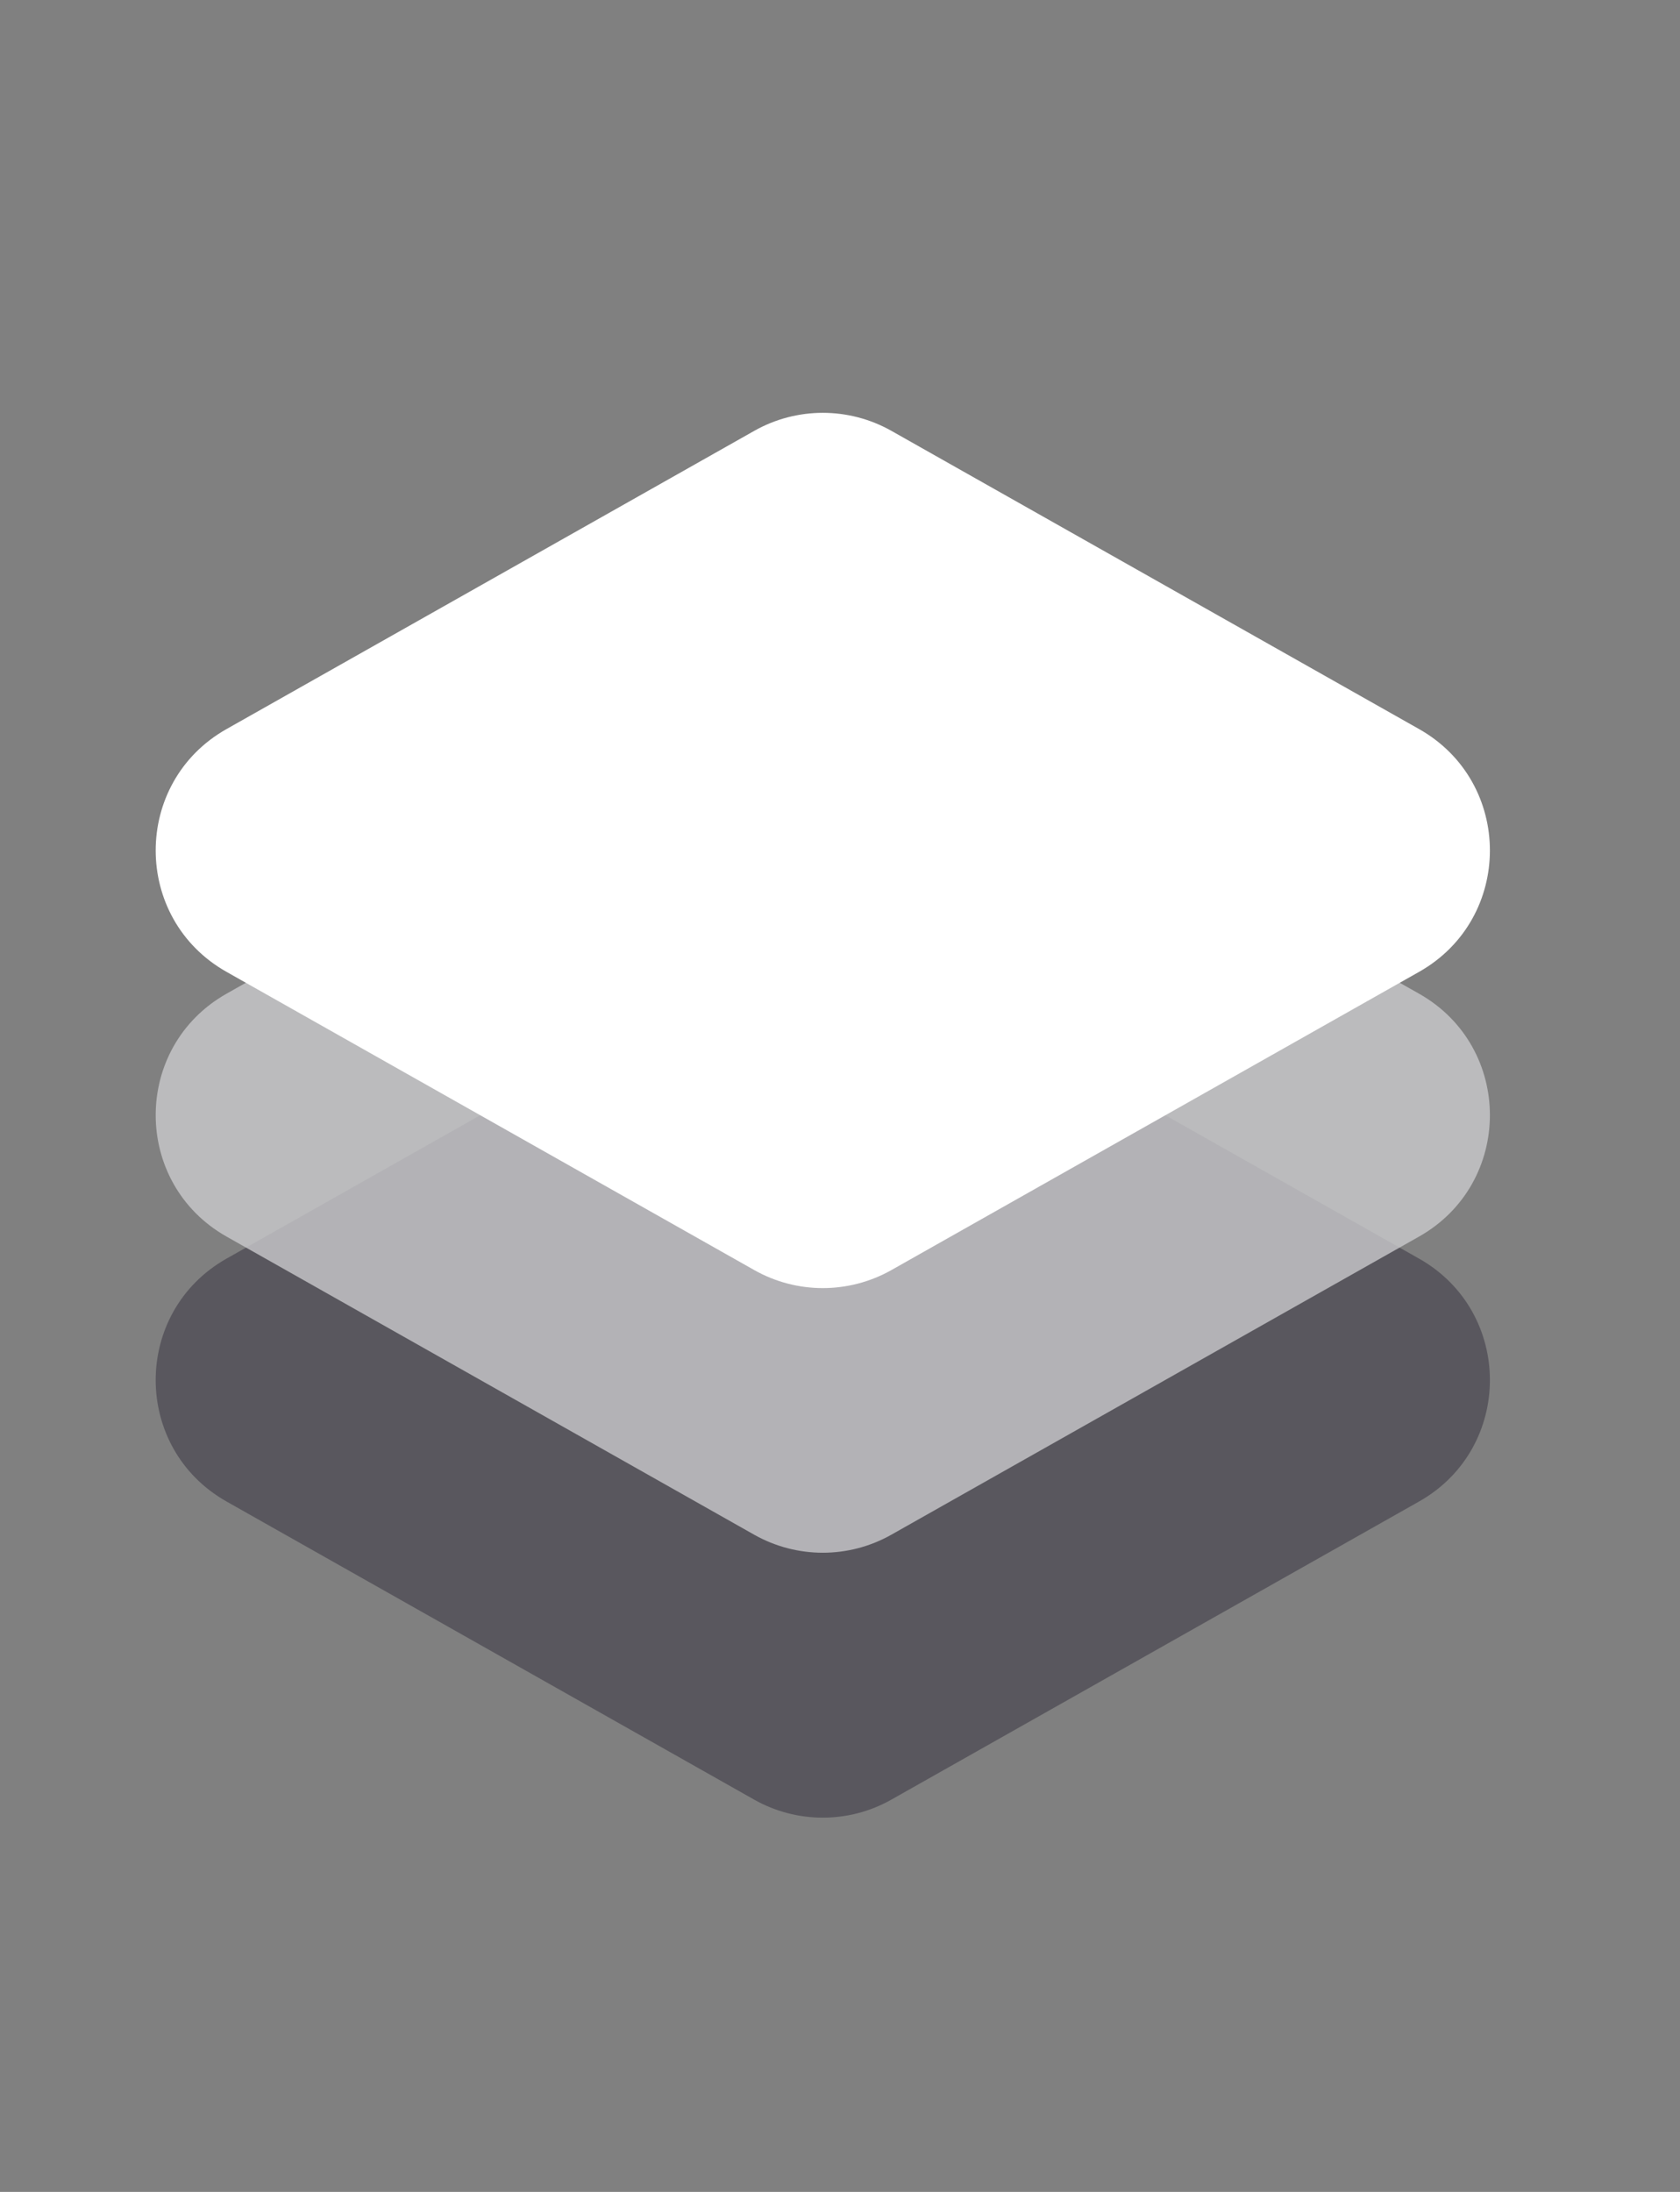
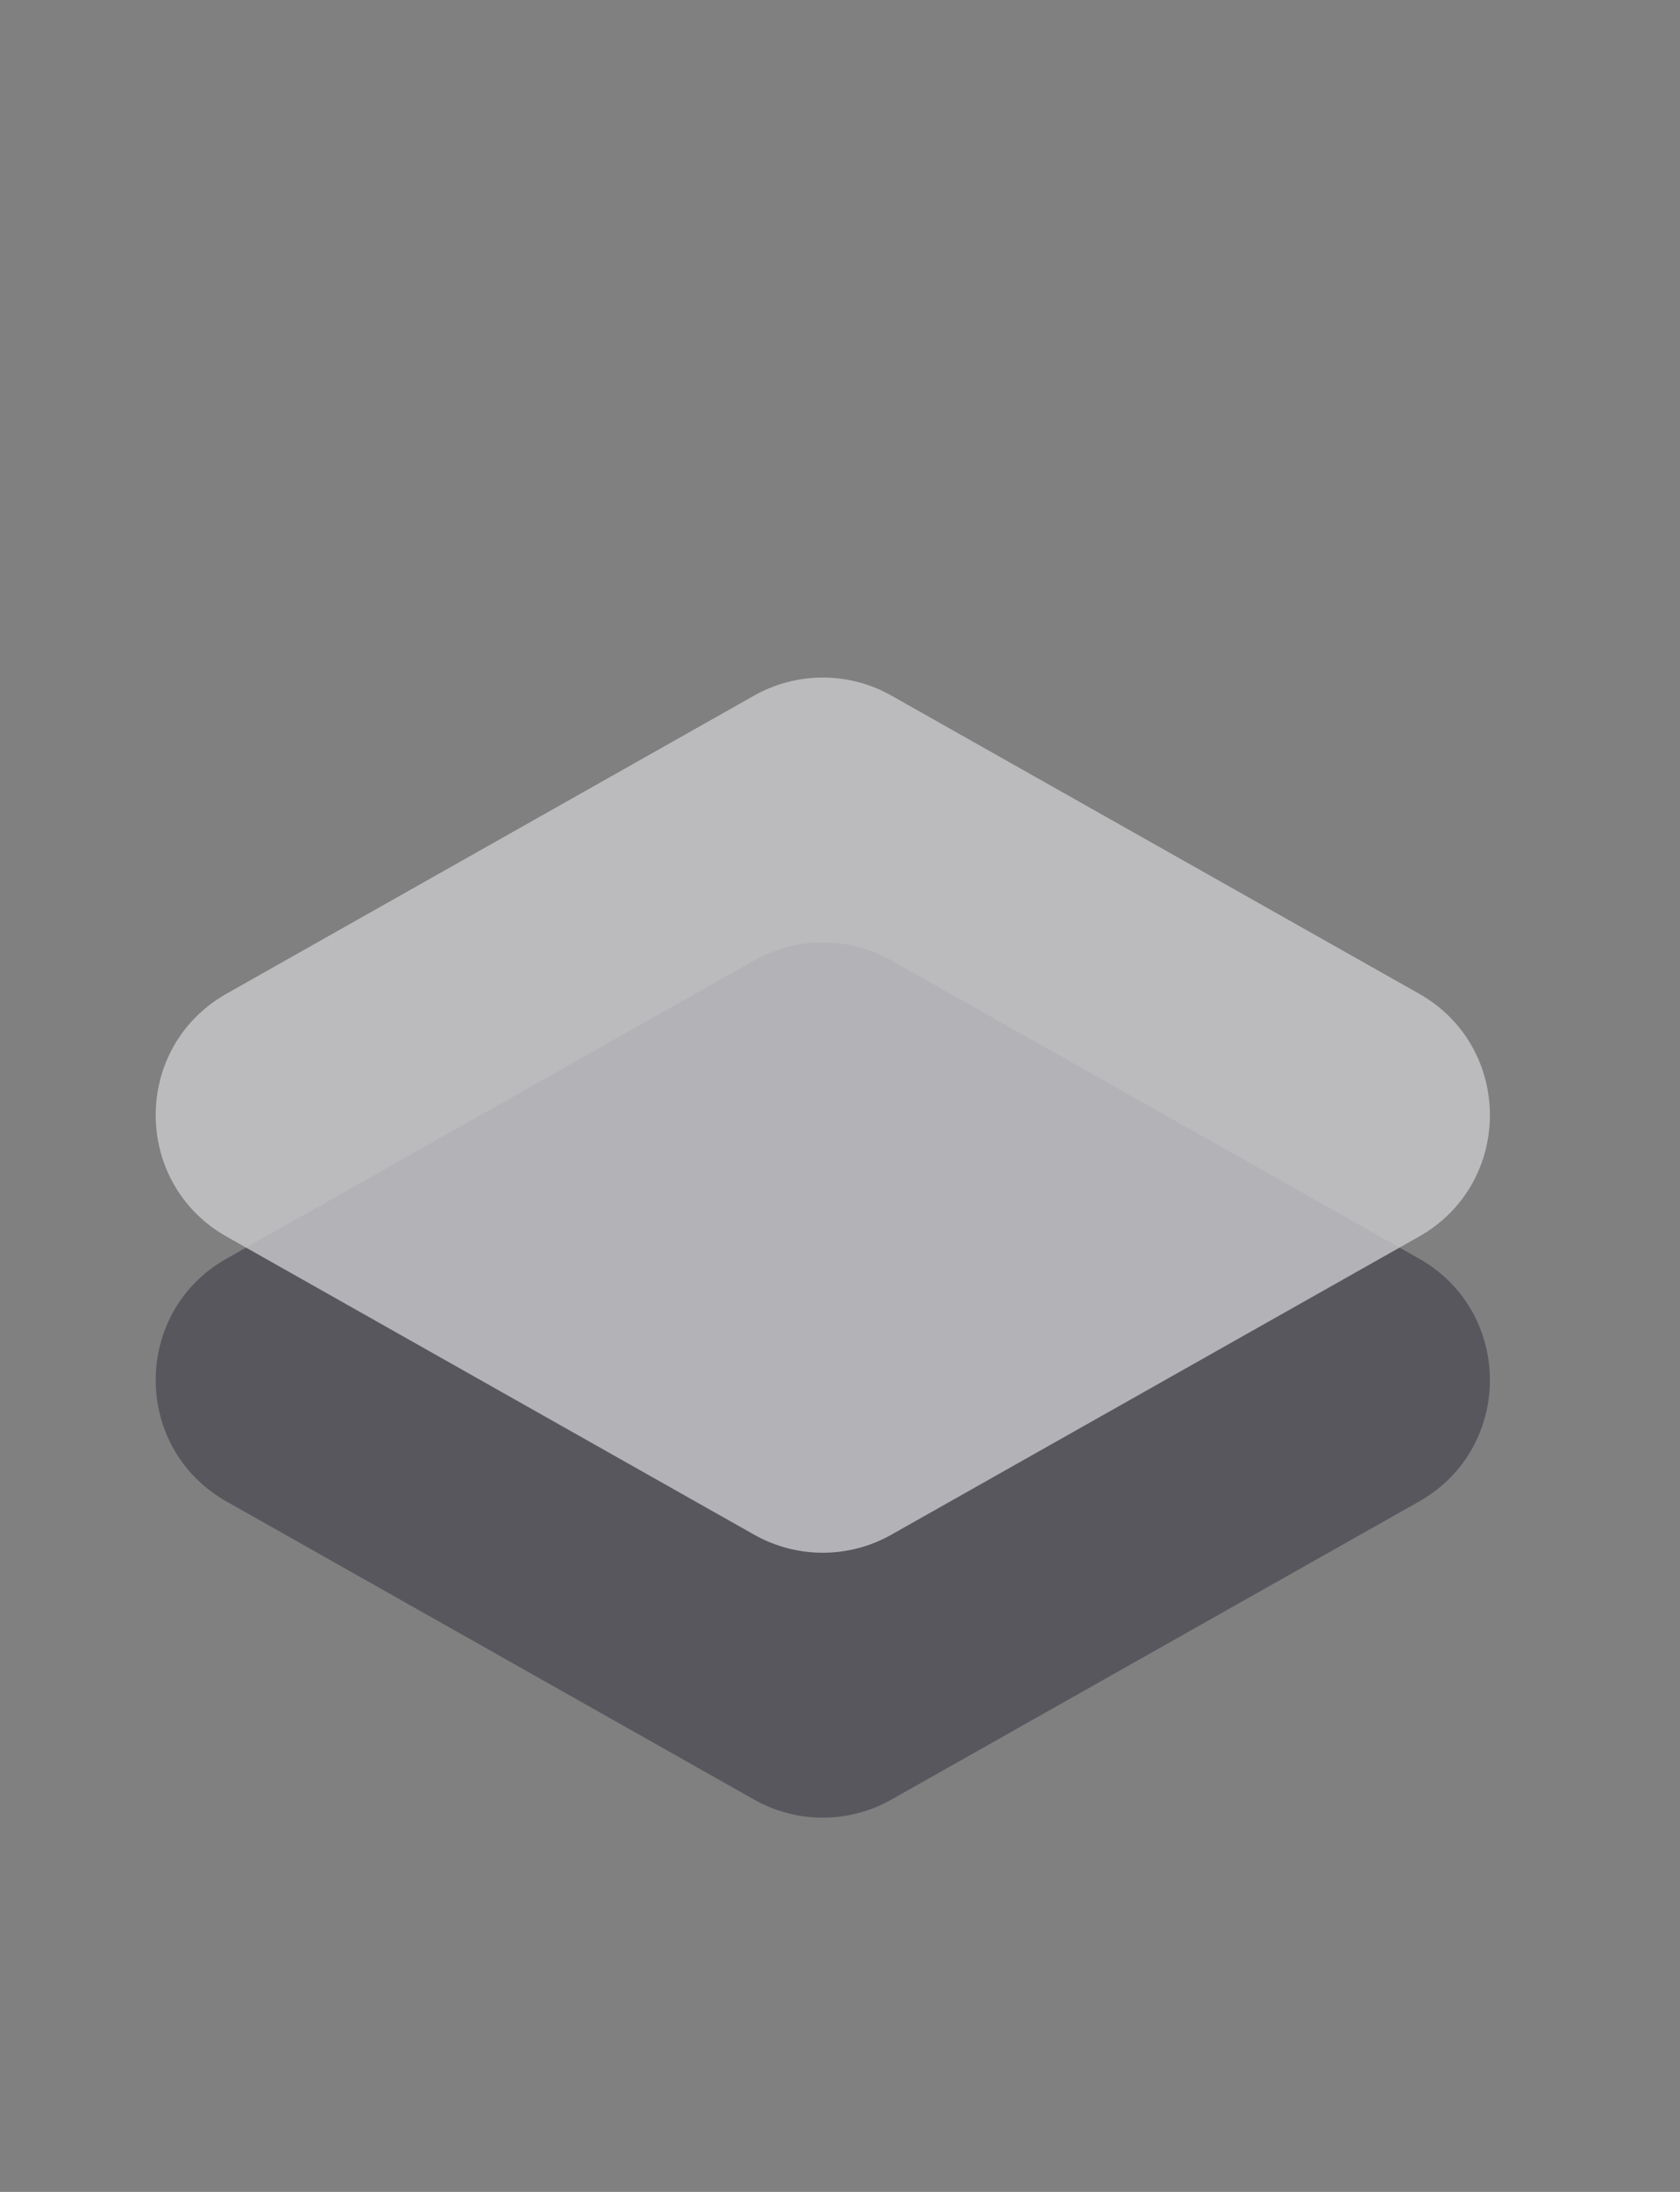
<svg xmlns="http://www.w3.org/2000/svg" width="23" height="30" viewBox="0 0 23 30" fill="none">
  <rect x="0" y="0" width="23" height="30" fill="#808080" stroke="none" />
  <path opacity="0.8" d="M12.203 13.146C11.621 12.816 10.908 12.816 10.325 13.146L3.102 17.226C1.808 17.957 1.808 19.82 3.102 20.551L10.325 24.631C10.908 24.96 11.621 24.96 12.203 24.631L19.427 20.551C20.721 19.82 20.721 17.957 19.427 17.226L12.203 13.146Z" fill="#4F4D55" />
  <path opacity="0.8" d="M12.203 9.52C11.621 9.191 10.908 9.191 10.325 9.52L3.102 13.6C1.808 14.331 1.808 16.194 3.102 16.925L10.325 21.005C10.908 21.334 11.621 21.334 12.203 21.005L19.427 16.925C20.721 16.194 20.721 14.331 19.427 13.6L12.203 9.52Z" fill="#C9C9CC" />
-   <path d="M12.204 5.897C11.621 5.568 10.908 5.568 10.326 5.897L3.102 9.978C1.808 10.708 1.808 12.572 3.102 13.302L10.326 17.383C10.908 17.712 11.621 17.712 12.204 17.383L19.427 13.302C20.721 12.572 20.721 10.708 19.427 9.978L12.204 5.897Z" fill="white" />
</svg>